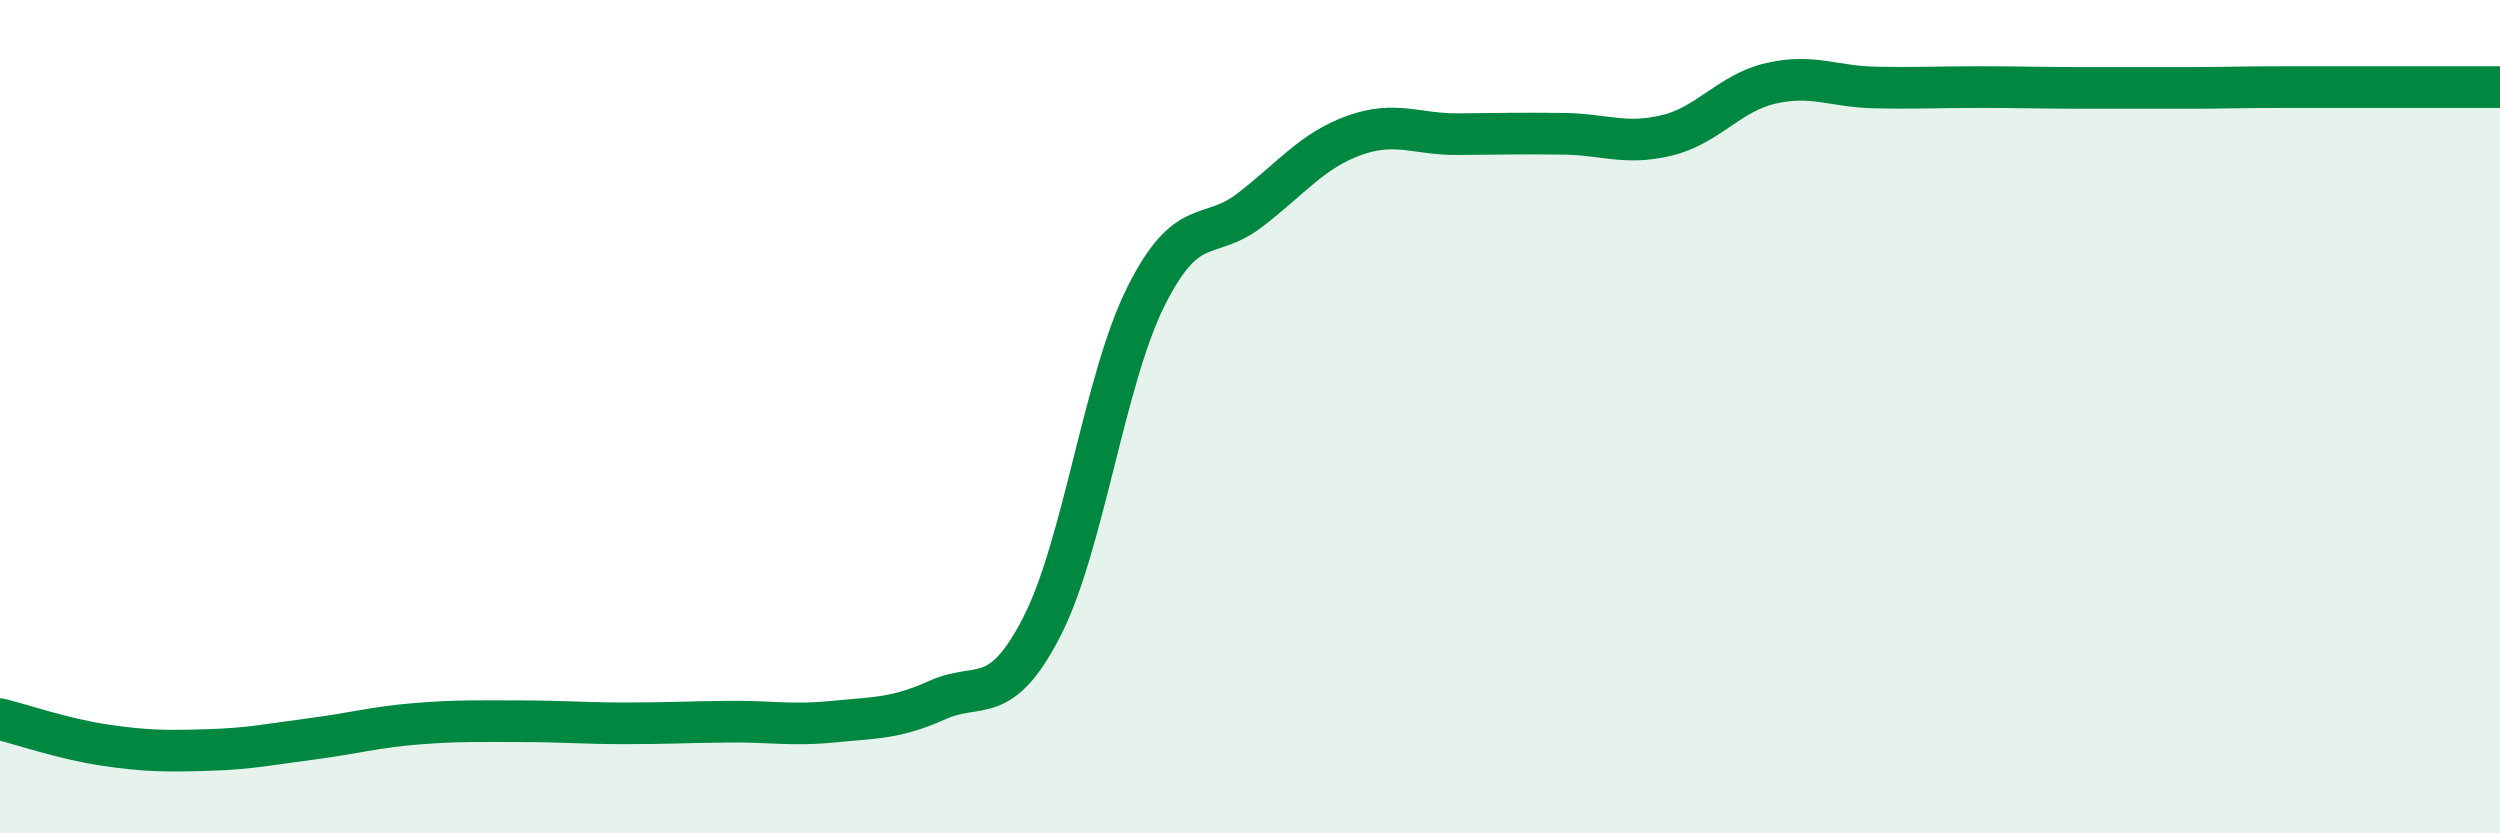
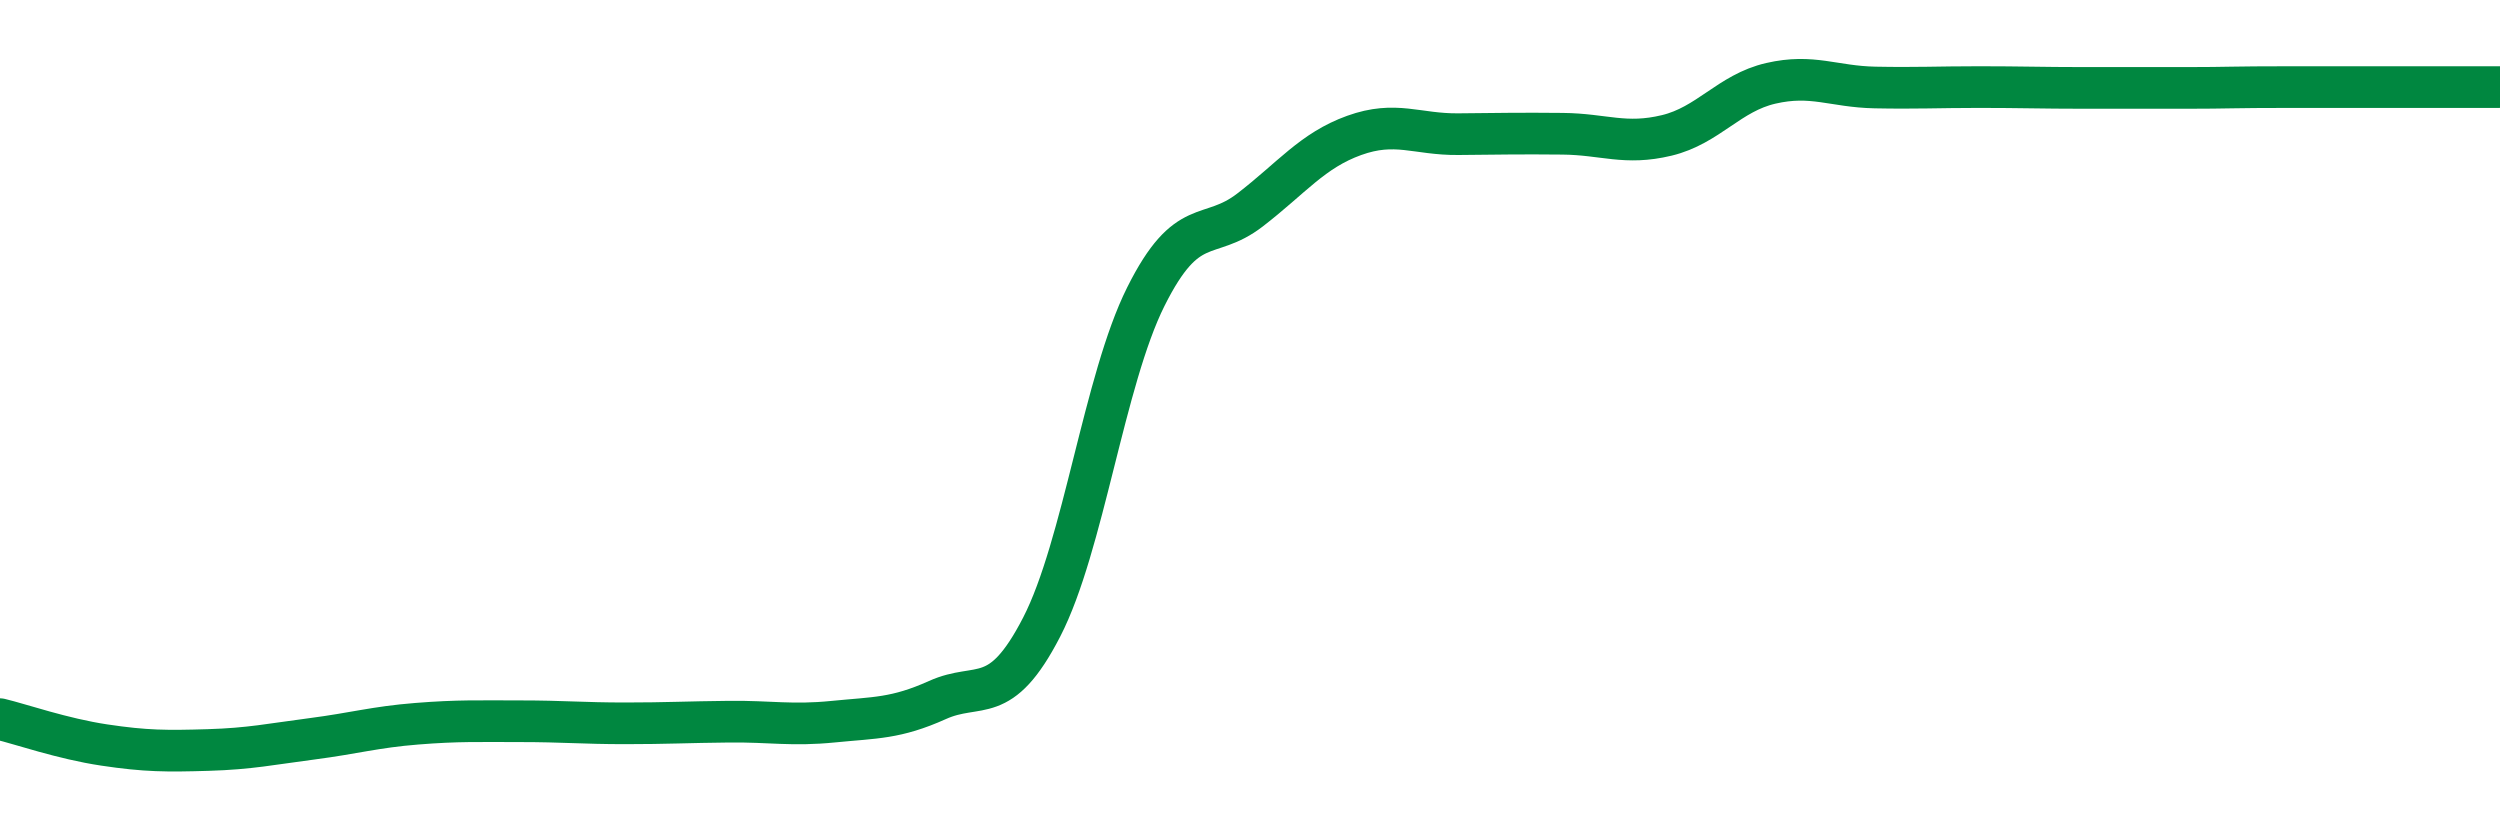
<svg xmlns="http://www.w3.org/2000/svg" width="60" height="20" viewBox="0 0 60 20">
-   <path d="M 0,17.26 C 0.5,17.38 1.5,17.73 2.5,17.88 C 3.5,18.03 4,18.03 5,18 C 6,17.97 6.5,17.86 7.5,17.73 C 8.5,17.6 9,17.45 10,17.37 C 11,17.29 11.5,17.31 12.5,17.31 C 13.5,17.31 14,17.36 15,17.36 C 16,17.36 16.5,17.33 17.5,17.32 C 18.5,17.31 19,17.42 20,17.32 C 21,17.22 21.5,17.25 22.5,16.8 C 23.5,16.35 24,16.99 25,15.05 C 26,13.11 26.5,9.12 27.5,7.12 C 28.5,5.12 29,5.81 30,5.04 C 31,4.27 31.5,3.61 32.5,3.25 C 33.5,2.89 34,3.23 35,3.22 C 36,3.21 36.5,3.2 37.5,3.21 C 38.5,3.22 39,3.49 40,3.25 C 41,3.01 41.5,2.23 42.5,2 C 43.5,1.77 44,2.08 45,2.1 C 46,2.12 46.5,2.09 47.5,2.09 C 48.5,2.09 49,2.11 50,2.11 C 51,2.11 51.5,2.11 52.5,2.11 C 53.5,2.11 53.5,2.09 55,2.09 C 56.5,2.09 59,2.09 60,2.09L60 20L0 20Z" fill="#008740" opacity="0.1" stroke-linecap="round" stroke-linejoin="round" />
  <path d="M 0,17.26 C 0.5,17.38 1.5,17.73 2.5,17.88 C 3.5,18.03 4,18.03 5,18 C 6,17.97 6.5,17.86 7.5,17.73 C 8.5,17.6 9,17.45 10,17.37 C 11,17.29 11.5,17.31 12.5,17.31 C 13.5,17.31 14,17.36 15,17.36 C 16,17.36 16.5,17.33 17.5,17.32 C 18.5,17.31 19,17.42 20,17.32 C 21,17.22 21.5,17.25 22.5,16.8 C 23.5,16.35 24,16.99 25,15.05 C 26,13.11 26.5,9.12 27.5,7.12 C 28.5,5.12 29,5.81 30,5.04 C 31,4.27 31.5,3.61 32.5,3.25 C 33.5,2.89 34,3.23 35,3.22 C 36,3.21 36.5,3.2 37.5,3.21 C 38.5,3.22 39,3.49 40,3.25 C 41,3.01 41.5,2.23 42.5,2 C 43.5,1.77 44,2.08 45,2.1 C 46,2.12 46.5,2.09 47.5,2.09 C 48.5,2.09 49,2.11 50,2.11 C 51,2.11 51.5,2.11 52.5,2.11 C 53.5,2.11 53.5,2.09 55,2.09 C 56.5,2.09 59,2.09 60,2.09" stroke="#008740" stroke-width="1" fill="none" stroke-linecap="round" stroke-linejoin="round" />
</svg>